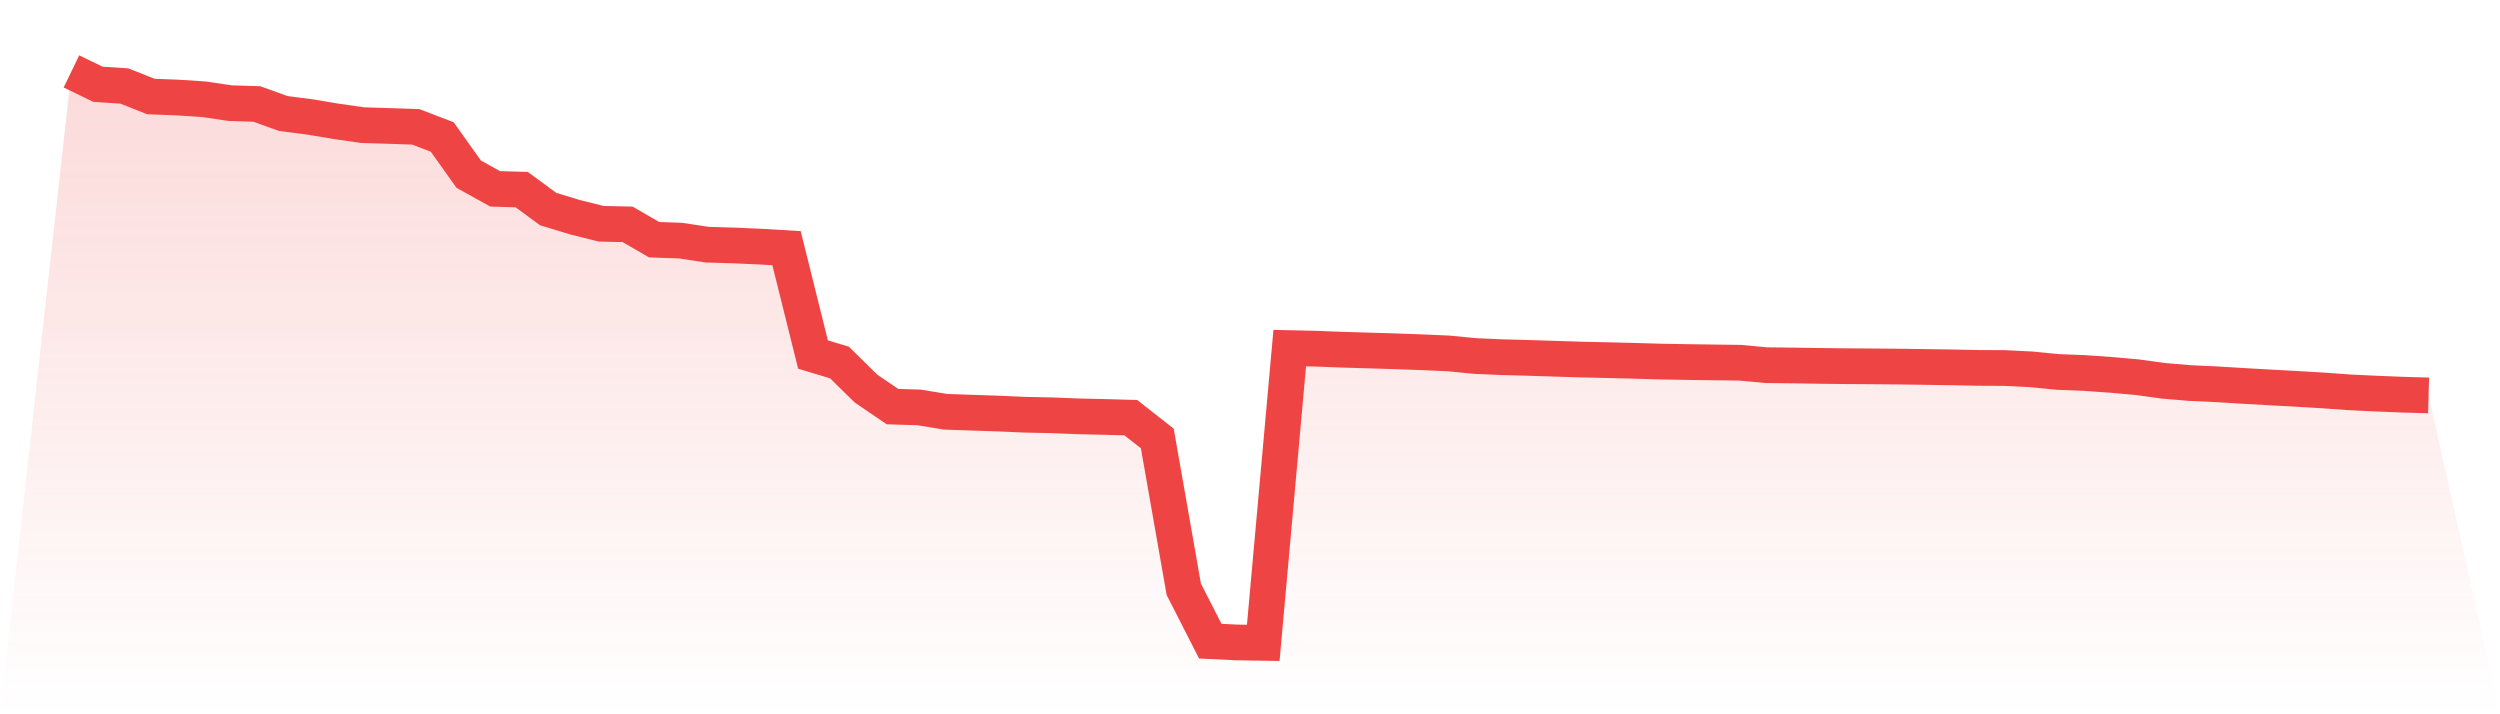
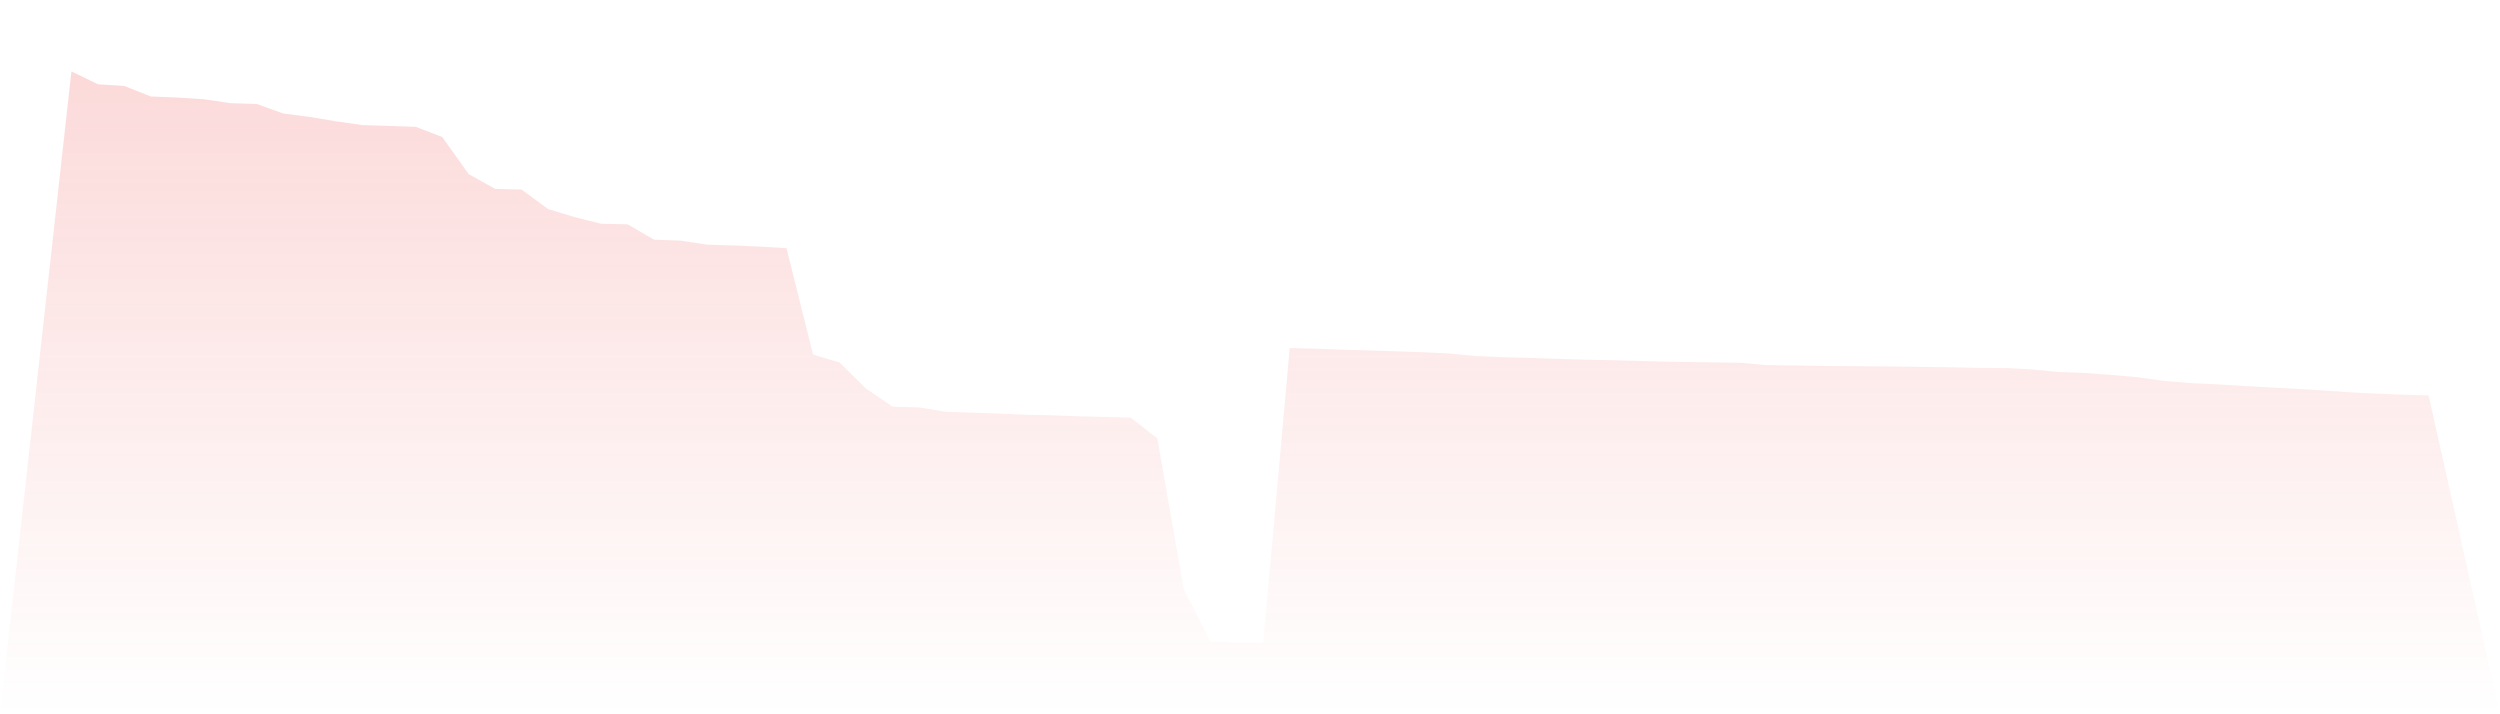
<svg xmlns="http://www.w3.org/2000/svg" viewBox="0 0 140 40">
  <defs>
    <linearGradient id="gradient" x1="0" x2="0" y1="0" y2="1">
      <stop offset="0%" stop-color="#ef4444" stop-opacity="0.2" />
      <stop offset="100%" stop-color="#ef4444" stop-opacity="0" />
    </linearGradient>
  </defs>
  <path d="M4,4 L4,4 L5.483,4.718 L6.966,4.817 L8.449,5.404 L9.933,5.462 L11.416,5.558 L12.899,5.777 L14.382,5.823 L15.865,6.358 L17.348,6.548 L18.831,6.797 L20.315,7.008 L21.798,7.053 L23.281,7.103 L24.764,7.671 L26.247,9.753 L27.73,10.576 L29.213,10.619 L30.697,11.707 L32.18,12.159 L33.663,12.53 L35.146,12.563 L36.629,13.423 L38.112,13.475 L39.596,13.701 L41.079,13.745 L42.562,13.81 L44.045,13.897 L45.528,19.853 L47.011,20.3 L48.494,21.759 L49.978,22.77 L51.461,22.815 L52.944,23.058 L54.427,23.11 L55.91,23.159 L57.393,23.225 L58.876,23.255 L60.36,23.314 L61.843,23.348 L63.326,23.39 L64.809,24.555 L66.292,32.999 L67.775,35.905 L69.258,35.977 L70.742,36 L72.225,19.493 L73.708,19.527 L75.191,19.584 L76.674,19.627 L78.157,19.673 L79.64,19.726 L81.124,19.792 L82.607,19.936 L84.09,20.002 L85.573,20.041 L87.056,20.088 L88.539,20.135 L90.022,20.168 L91.506,20.205 L92.989,20.248 L94.472,20.274 L95.955,20.294 L97.438,20.313 L98.921,20.45 L100.404,20.467 L101.888,20.49 L103.371,20.506 L104.854,20.516 L106.337,20.529 L107.82,20.55 L109.303,20.572 L110.787,20.602 L112.27,20.609 L113.753,20.683 L115.236,20.829 L116.719,20.887 L118.202,20.991 L119.685,21.123 L121.169,21.327 L122.652,21.452 L124.135,21.519 L125.618,21.611 L127.101,21.694 L128.584,21.775 L130.067,21.862 L131.551,21.969 L133.034,22.041 L134.517,22.1 L136,22.144 L140,40 L0,40 z" fill="url(#gradient)" />
-   <path d="M4,4 L4,4 L5.483,4.718 L6.966,4.817 L8.449,5.404 L9.933,5.462 L11.416,5.558 L12.899,5.777 L14.382,5.823 L15.865,6.358 L17.348,6.548 L18.831,6.797 L20.315,7.008 L21.798,7.053 L23.281,7.103 L24.764,7.671 L26.247,9.753 L27.73,10.576 L29.213,10.619 L30.697,11.707 L32.18,12.159 L33.663,12.53 L35.146,12.563 L36.629,13.423 L38.112,13.475 L39.596,13.701 L41.079,13.745 L42.562,13.81 L44.045,13.897 L45.528,19.853 L47.011,20.3 L48.494,21.759 L49.978,22.77 L51.461,22.815 L52.944,23.058 L54.427,23.11 L55.91,23.159 L57.393,23.225 L58.876,23.255 L60.36,23.314 L61.843,23.348 L63.326,23.39 L64.809,24.555 L66.292,32.999 L67.775,35.905 L69.258,35.977 L70.742,36 L72.225,19.493 L73.708,19.527 L75.191,19.584 L76.674,19.627 L78.157,19.673 L79.64,19.726 L81.124,19.792 L82.607,19.936 L84.09,20.002 L85.573,20.041 L87.056,20.088 L88.539,20.135 L90.022,20.168 L91.506,20.205 L92.989,20.248 L94.472,20.274 L95.955,20.294 L97.438,20.313 L98.921,20.45 L100.404,20.467 L101.888,20.49 L103.371,20.506 L104.854,20.516 L106.337,20.529 L107.82,20.55 L109.303,20.572 L110.787,20.602 L112.27,20.609 L113.753,20.683 L115.236,20.829 L116.719,20.887 L118.202,20.991 L119.685,21.123 L121.169,21.327 L122.652,21.452 L124.135,21.519 L125.618,21.611 L127.101,21.694 L128.584,21.775 L130.067,21.862 L131.551,21.969 L133.034,22.041 L134.517,22.1 L136,22.144" fill="none" stroke="#ef4444" stroke-width="2" />
</svg>